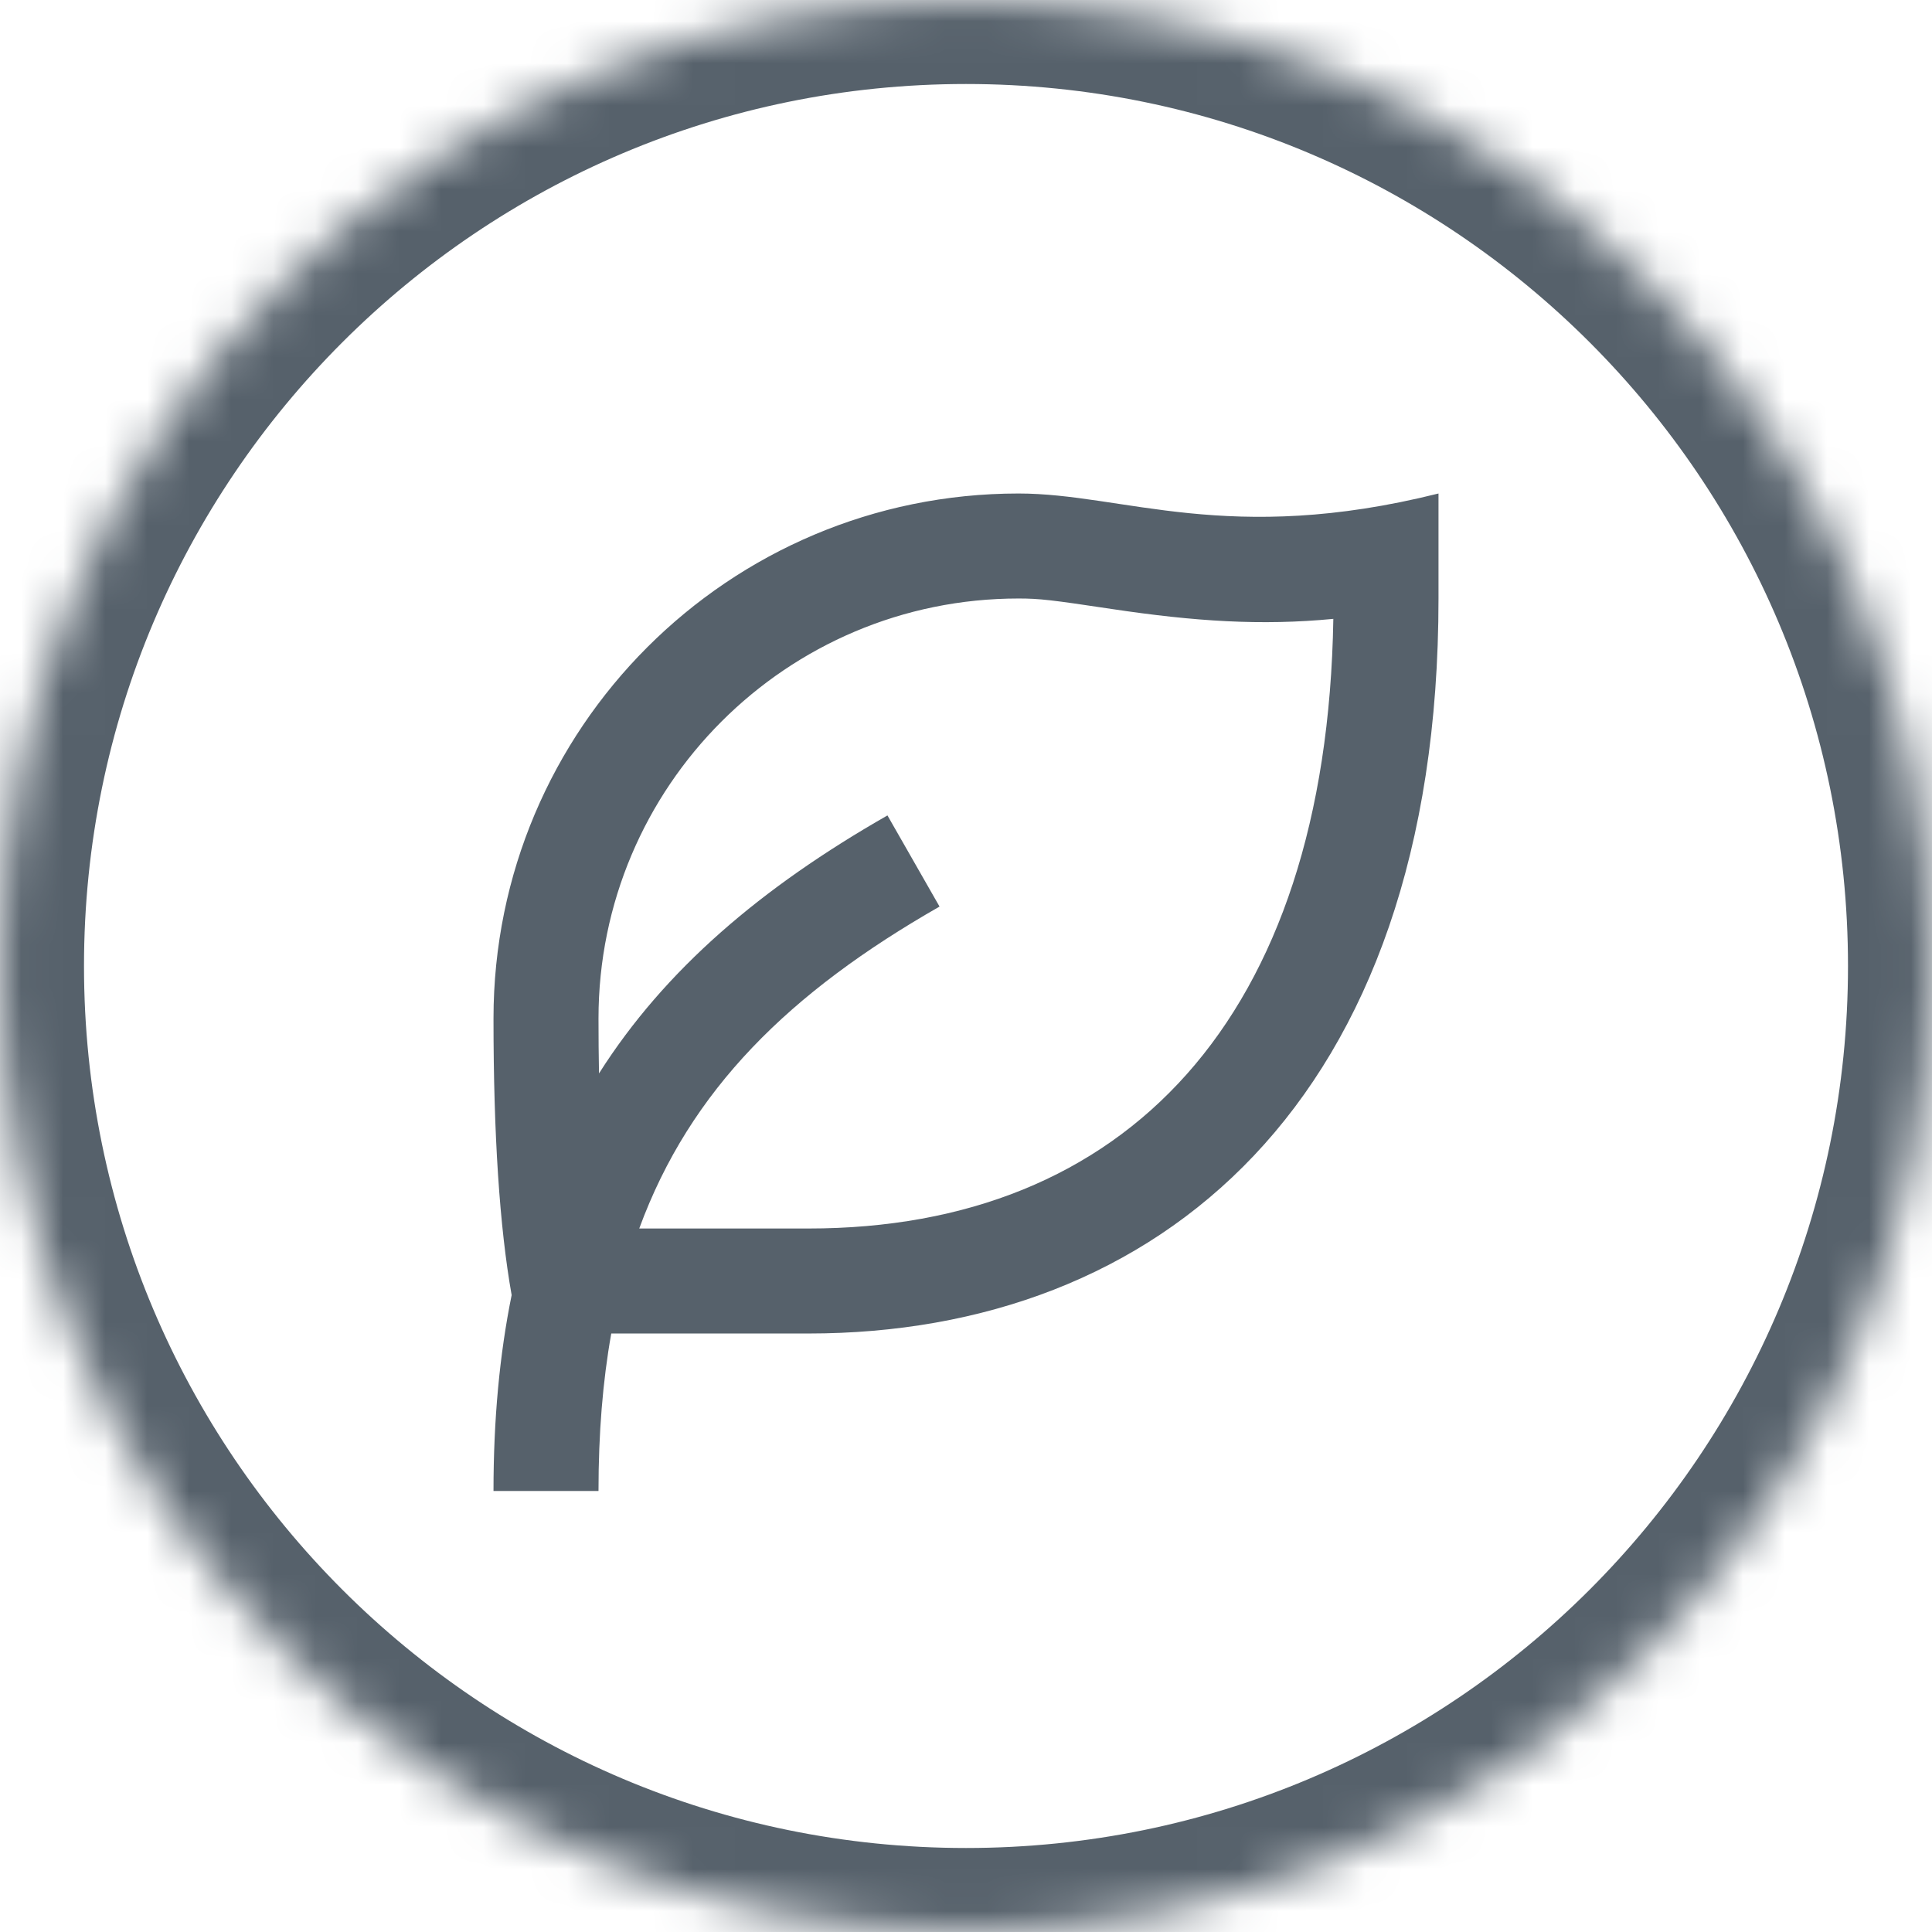
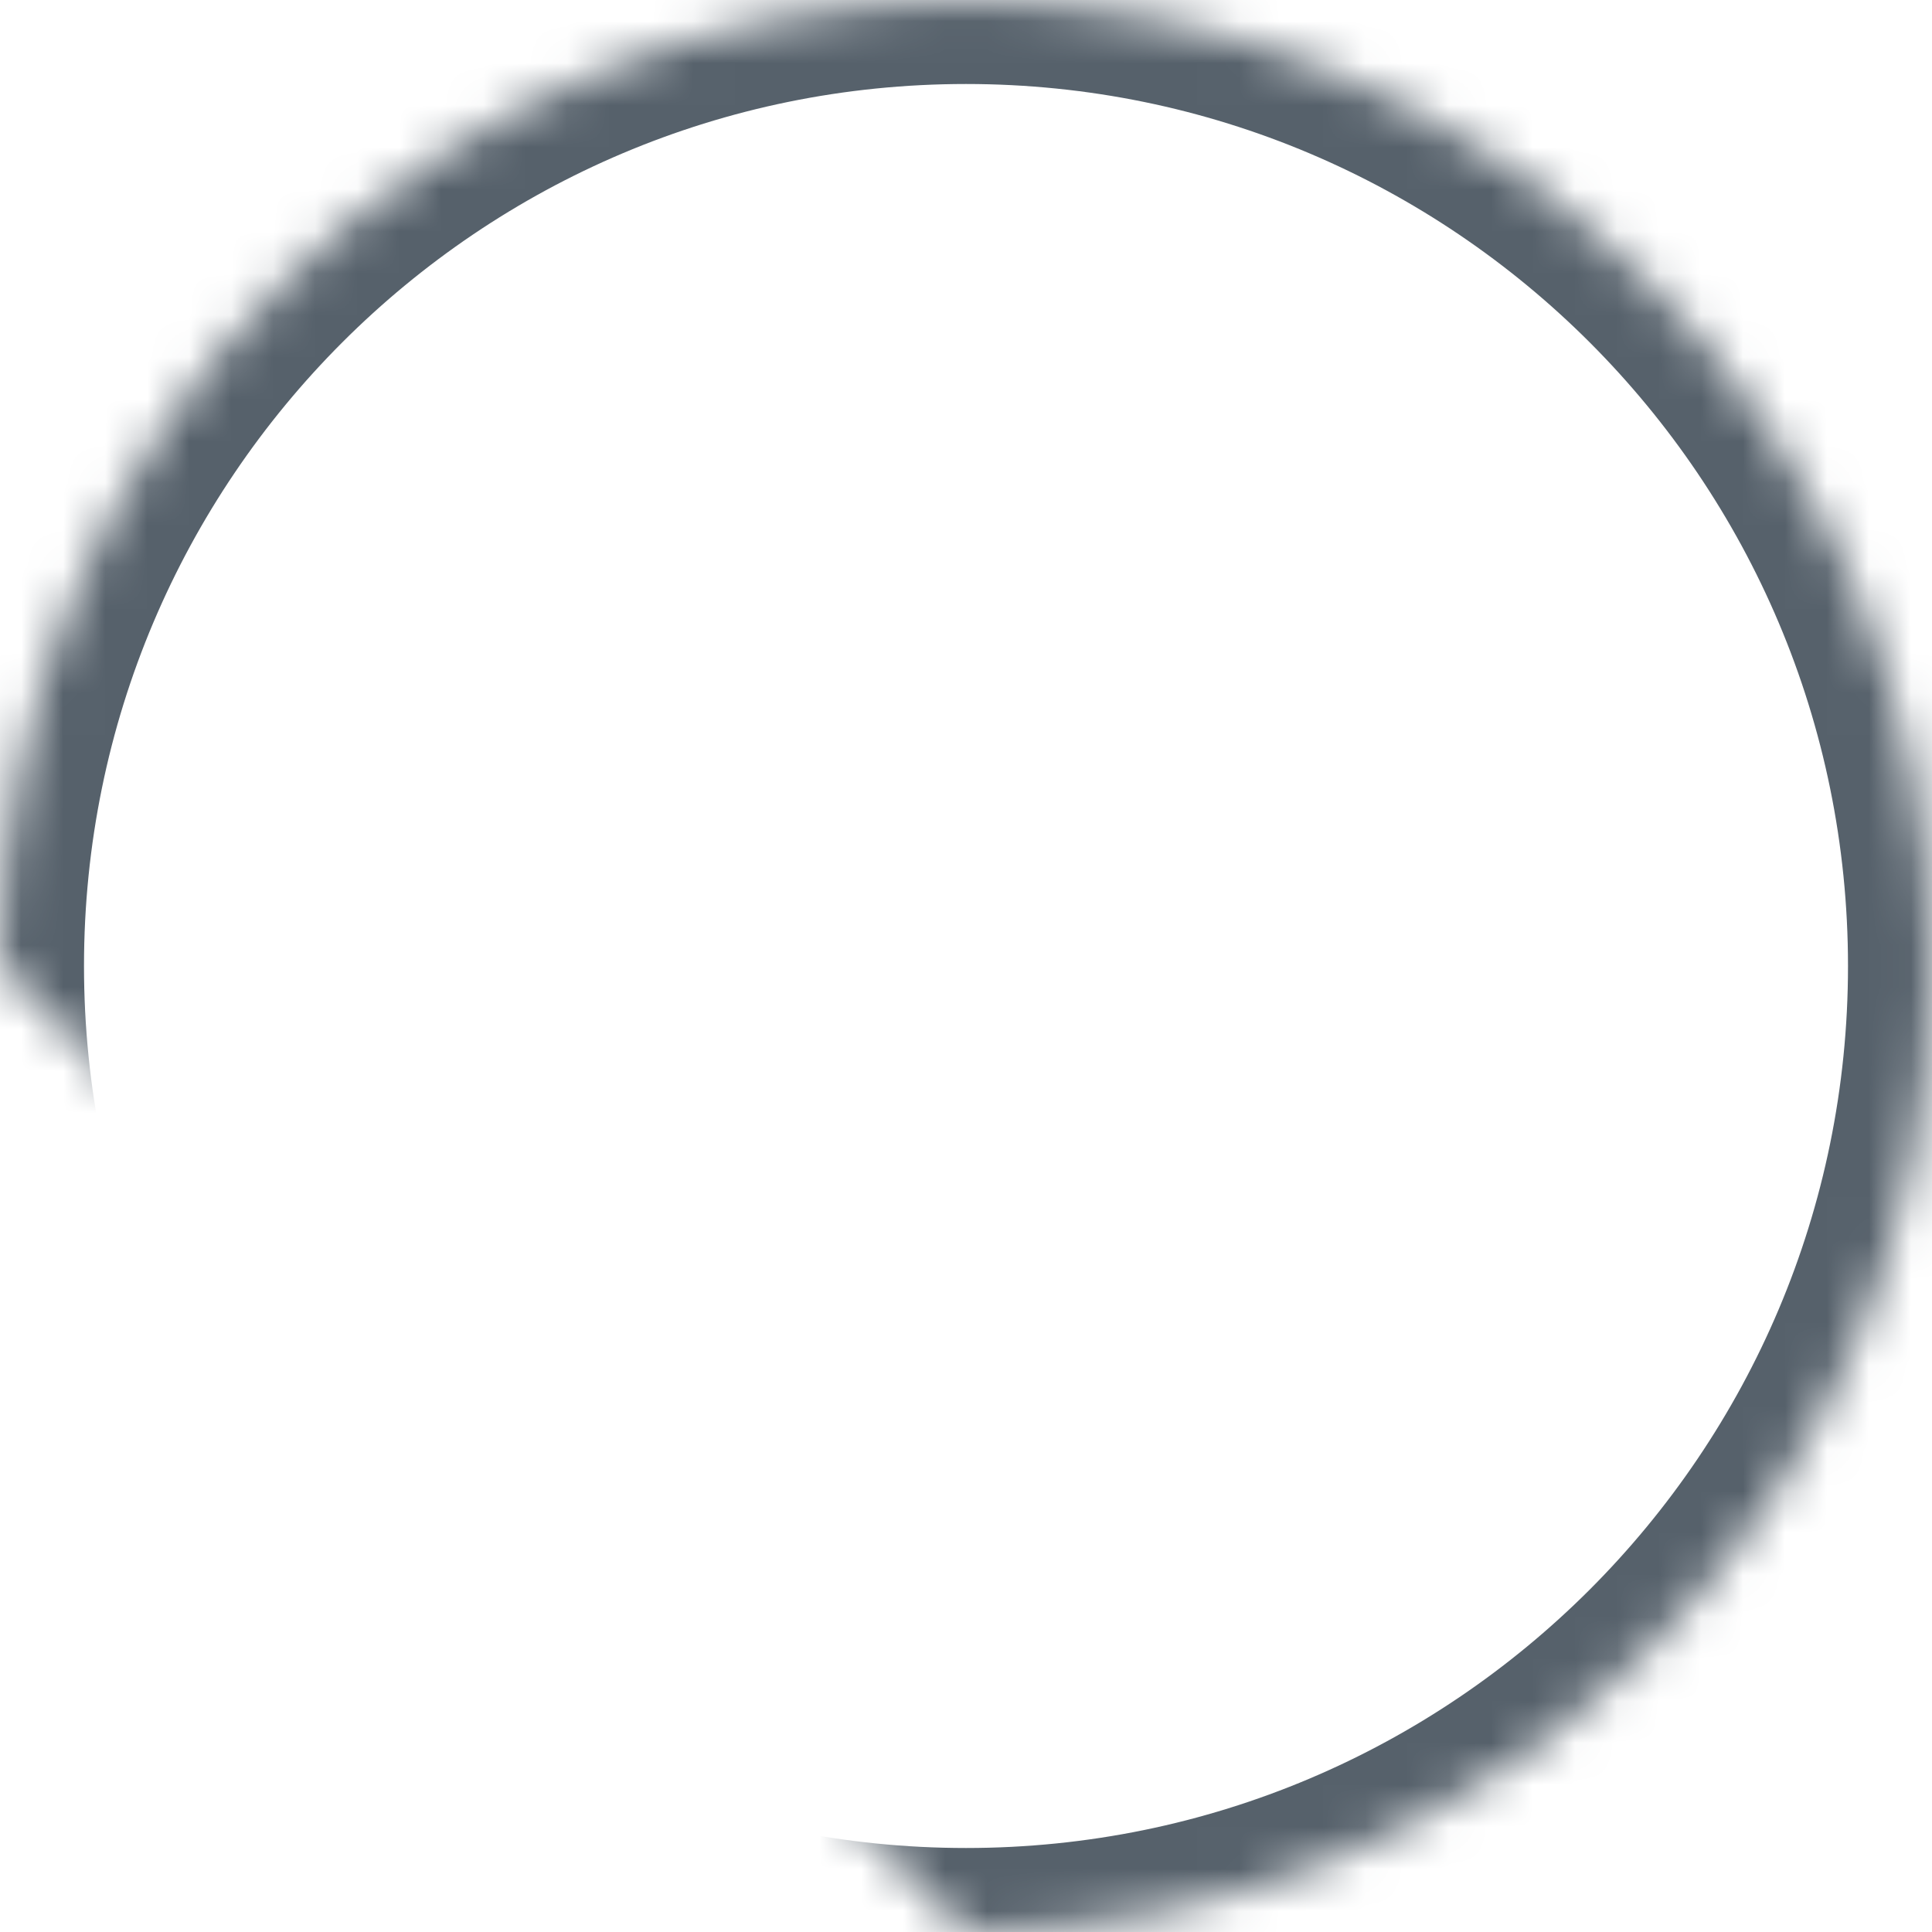
<svg xmlns="http://www.w3.org/2000/svg" width="46" height="46" viewBox="0 0 46 46" fill="none">
  <g clip-path="url(#clip0_9729_32753)">
    <mask id="mask0_9729_32753" style="mask-type:alpha" maskUnits="userSpaceOnUse" x="0" y="0" width="46" height="46">
-       <path d="M23 46C35.703 46 46 35.702 46 23C46 10.298 35.703 0 23 0C10.297 0 0 10.298 0 23C0 35.702 10.297 46 23 46Z" fill="white" />
+       <path d="M23 46C35.703 46 46 35.702 46 23C46 10.298 35.703 0 23 0C10.297 0 0 10.298 0 23Z" fill="white" />
    </mask>
    <g mask="url(#mask0_9729_32753)">
      <path d="M23 46C35.703 46 46 35.702 46 23C46 10.298 35.703 0 23 0C10.297 0 0 10.298 0 23C0 35.702 10.297 46 23 46Z" stroke="#56616B" stroke-width="4" />
    </g>
-     <path d="M34.25 11.75V14.25C34.25 26.284 27.534 31.75 19.25 31.75H14.554C14.35 32.89 14.25 34.134 14.25 35.5H11.75C11.75 33.796 11.895 32.25 12.182 30.835C11.895 29.218 11.75 27.023 11.75 24.25C11.75 17.346 17.346 11.75 24.25 11.75C26.75 11.75 29.25 13 34.25 11.75ZM24.25 14.25C18.727 14.25 14.25 18.727 14.25 24.25C14.25 24.703 14.254 25.139 14.262 25.558C15.83 23.085 18.126 21.131 21.13 19.415L22.37 21.585C18.801 23.625 16.434 25.942 15.22 29.25H19.25C26.769 29.25 31.589 24.284 31.746 14.735C30.031 14.901 28.438 14.795 26.471 14.5C25.034 14.284 24.751 14.25 24.25 14.25Z" fill="#56616B" />
  </g>
  <defs>
    <clipPath id="clip0_9729_32753">
      <rect width="46" height="46" fill="white" />
    </clipPath>
  </defs>
</svg>